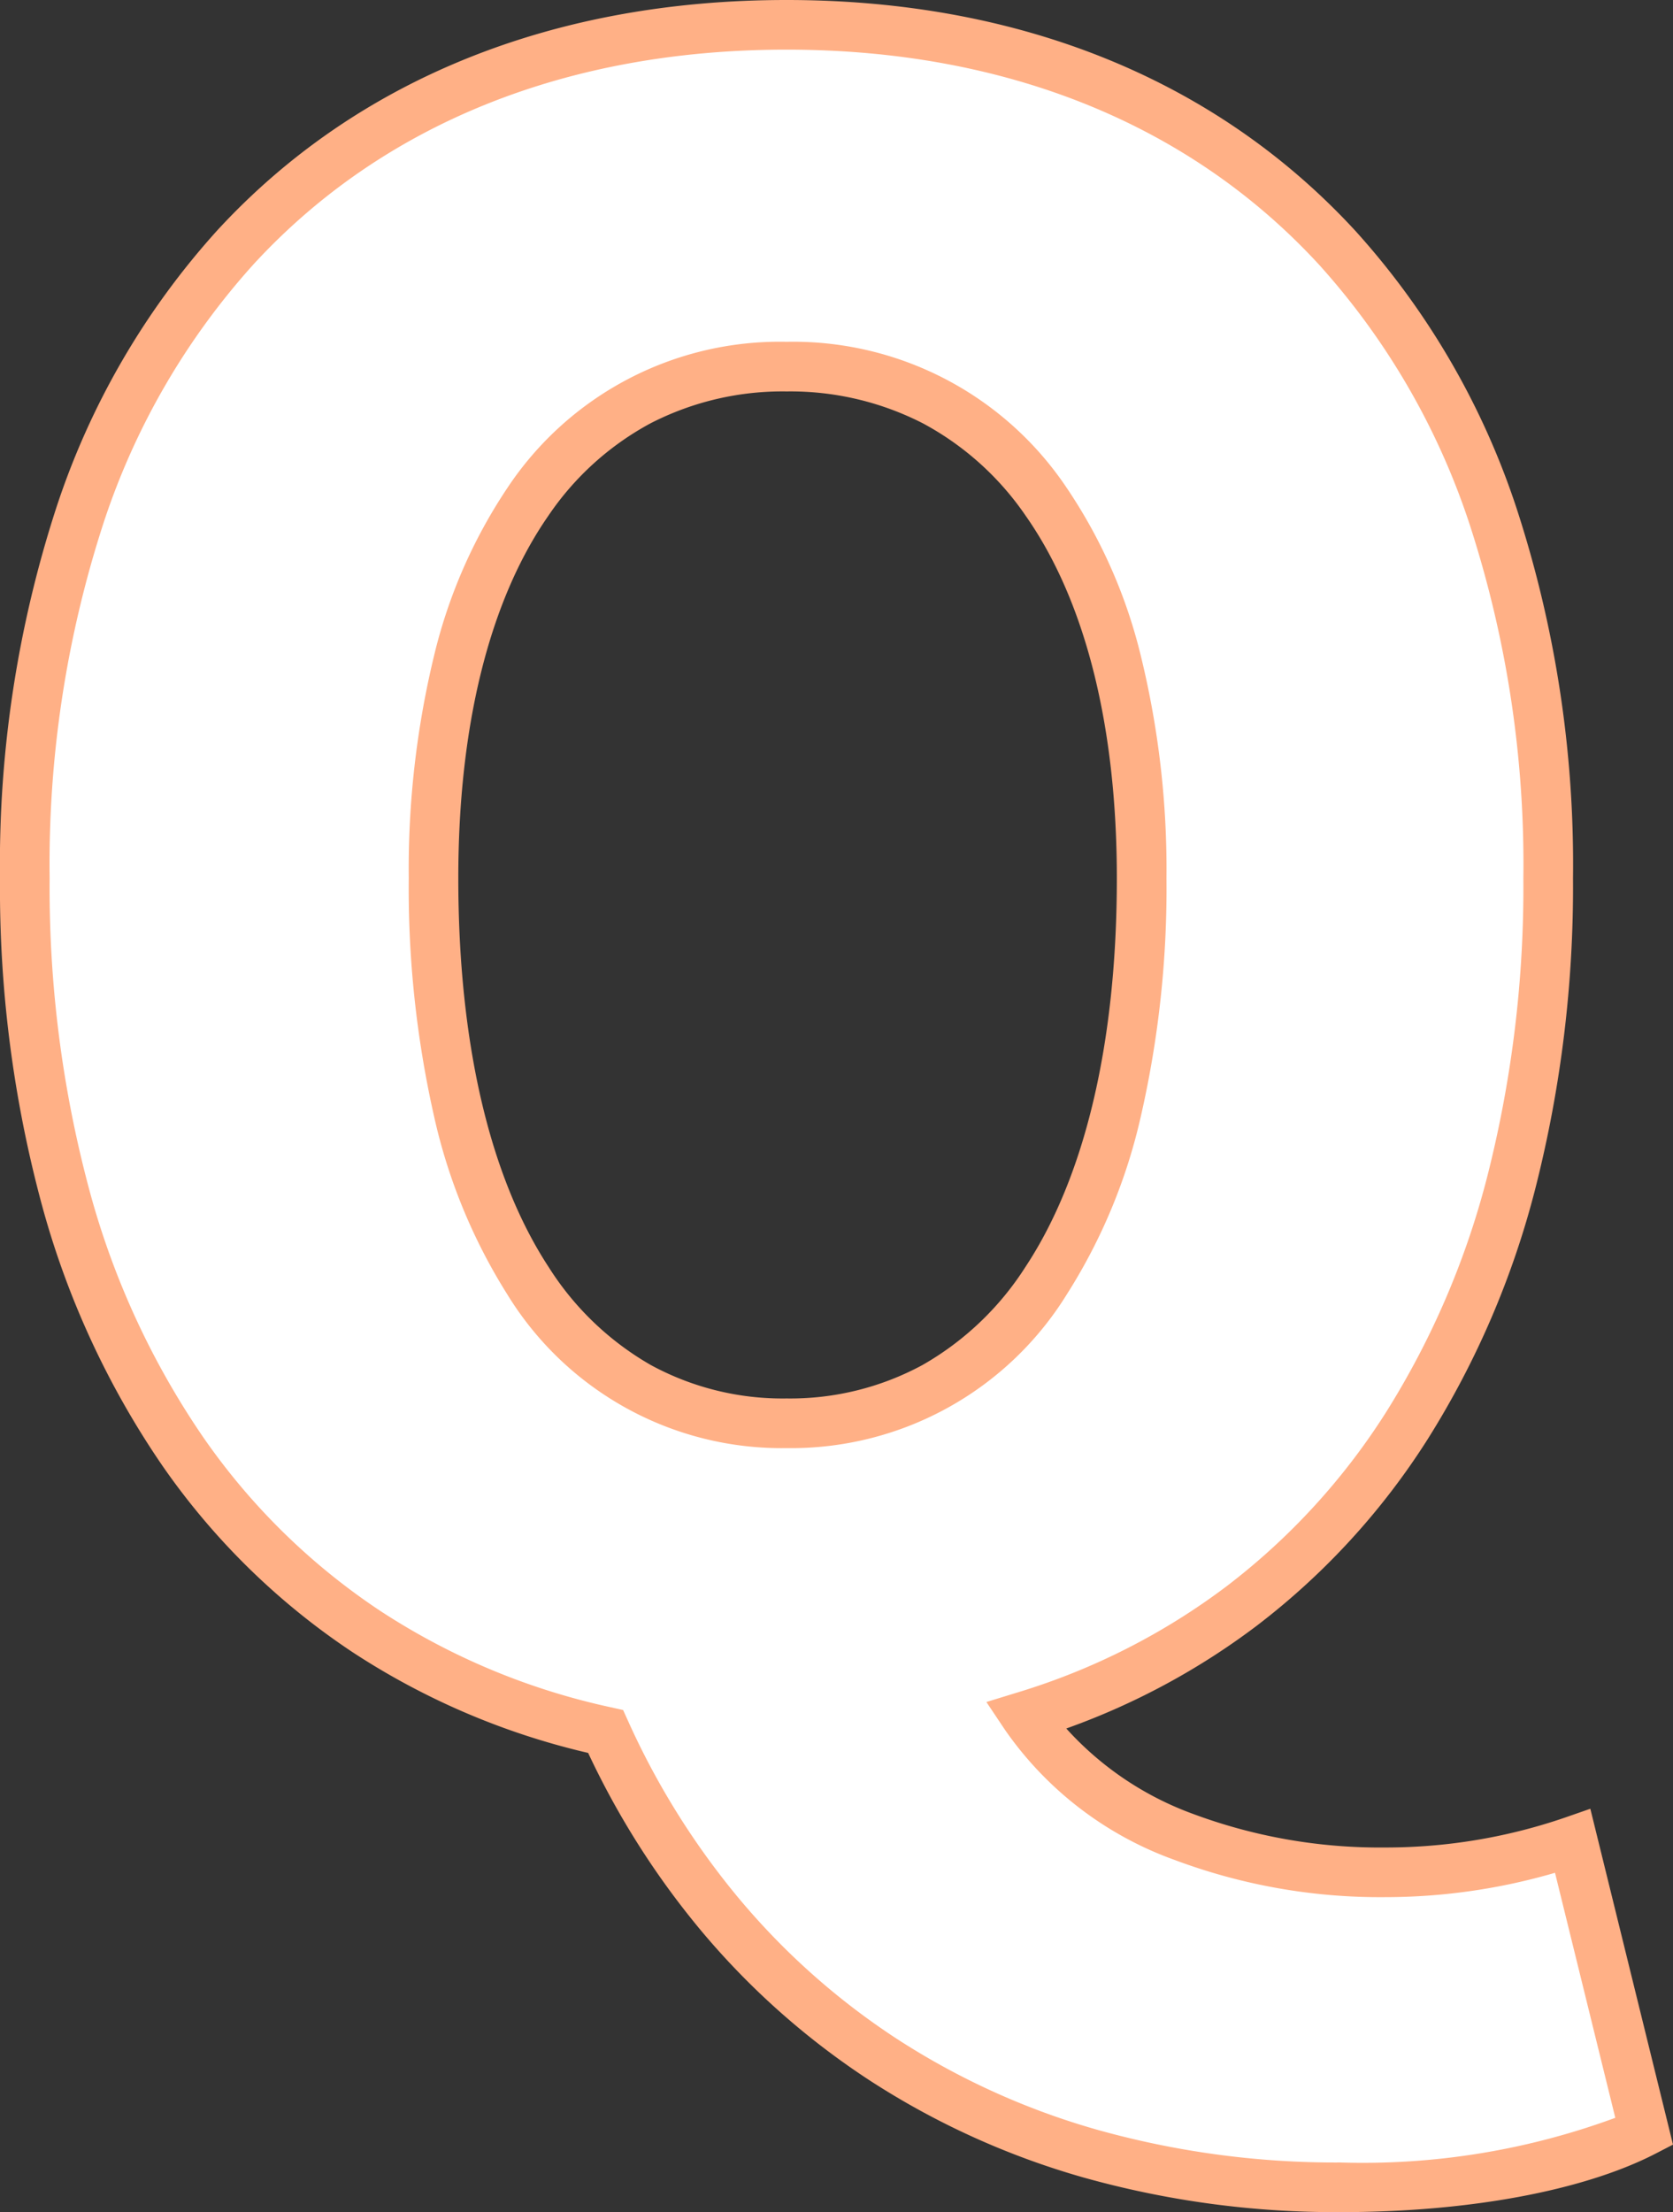
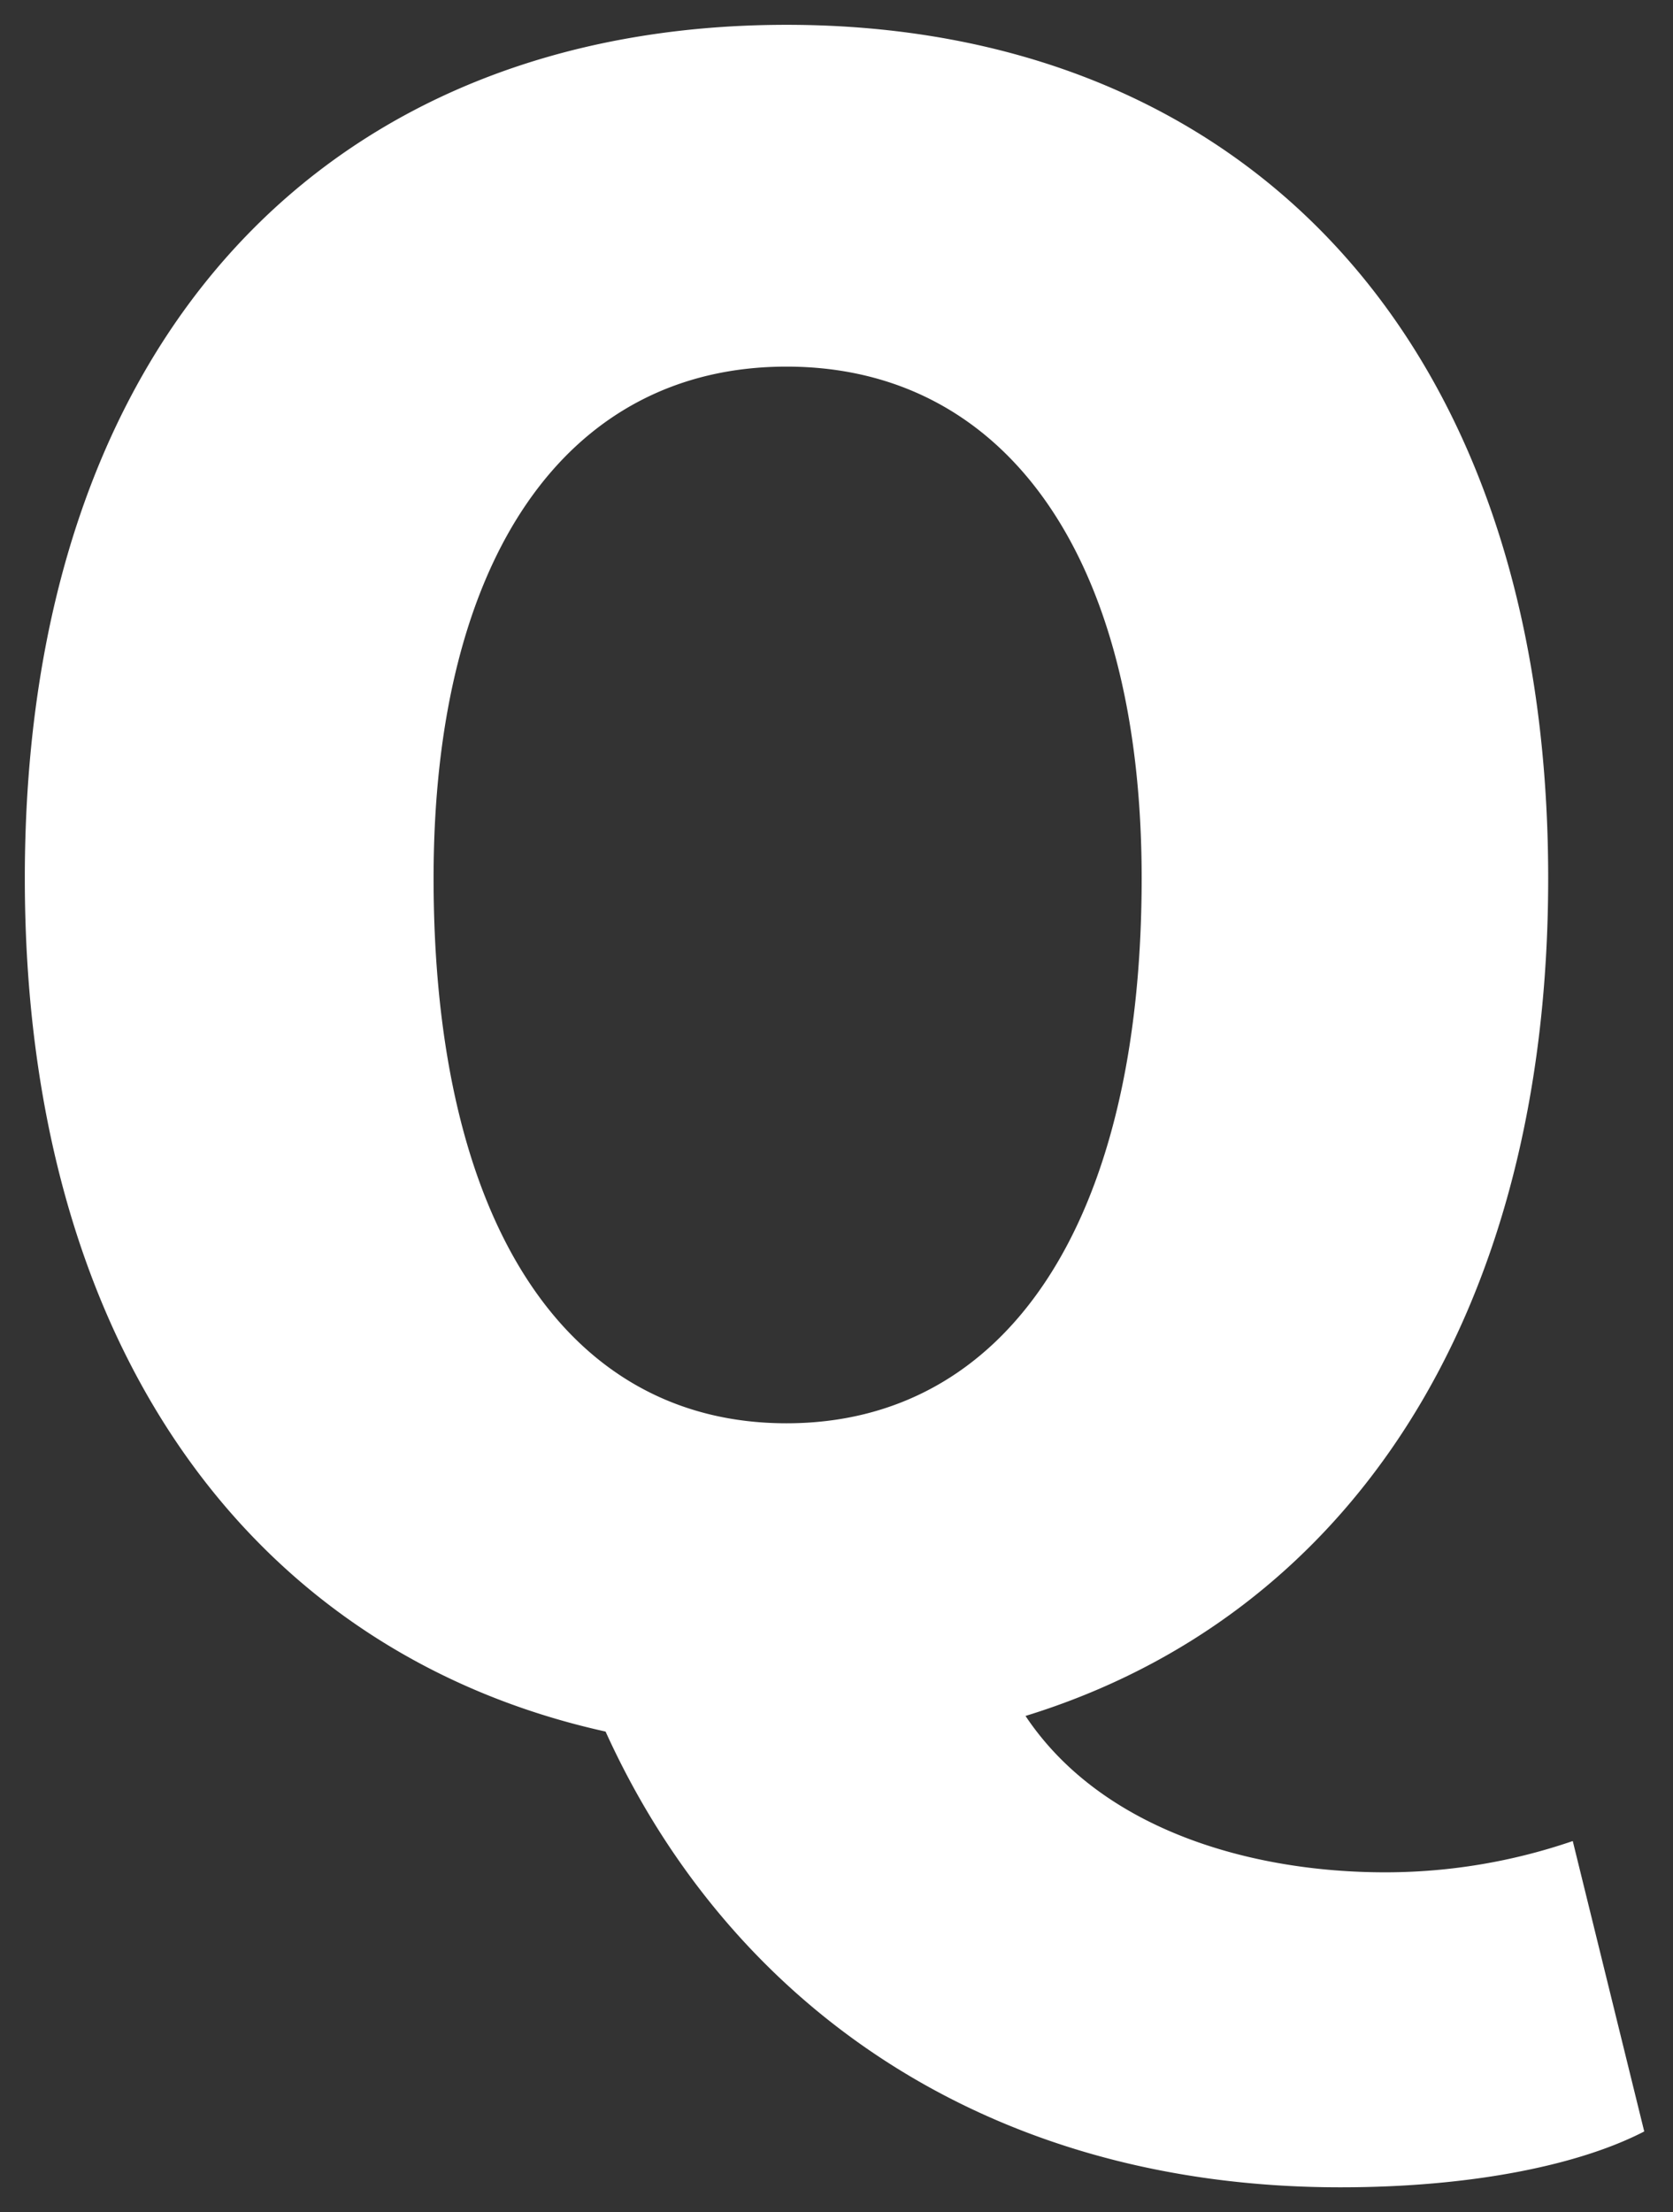
<svg xmlns="http://www.w3.org/2000/svg" width="67.409" height="89.12" viewBox="0 0 67.409 89.12">
  <rect x="0" y="0" width="67.409" height="89.12" fill="#333333" stroke="none" />
  <g id="グループ_248790" data-name="グループ 248790" transform="translate(-1786.59 -1147.7)">
    <path id="パス_249035" data-name="パス 249035" d="M0-11.88c-8.82,0-14.22-8.01-14.22-21.96,0-12.96,5.4-20.61,14.22-20.61S14.31-46.8,14.31-33.84C14.31-19.89,8.82-11.88,0-11.88ZM22.32,18.9c5.31,0,9.63-.9,12.24-2.25L31.68,4.95a23.273,23.273,0,0,1-7.56,1.26c-5.4,0-11.43-1.71-14.49-6.3C22.5-4.05,30.69-16.02,30.69-33.84,30.69-55.71,18.27-68.22,0-68.22S-30.69-55.8-30.69-33.84c0,18.9,9.18,31.23,23.4,34.38C-2.43,11.25,7.74,18.9,22.32,18.9Z" transform="translate(1818.28 1216.92)" fill="#fff" />
-     <path id="パス_249035_-_アウトライン" data-name="パス 249035 - アウトライン" d="M22.32,19.9a37.572,37.572,0,0,1-10.37-1.4,31.753,31.753,0,0,1-8.627-3.925,30.84,30.84,0,0,1-6.752-6A33.072,33.072,0,0,1-7.992,1.4,29.481,29.481,0,0,1-17.5-2.669a28.479,28.479,0,0,1-7.645-7.5A34.581,34.581,0,0,1-30-20.668,48.9,48.9,0,0,1-31.69-33.84,46.381,46.381,0,0,1-29.41-48.8a31.086,31.086,0,0,1,6.479-11.144C-17.341-66.012-9.411-69.22,0-69.22S17.332-66,22.932-59.908A31.186,31.186,0,0,1,29.41-48.761,46.216,46.216,0,0,1,31.69-33.84a49.287,49.287,0,0,1-1.514,12.488,35.421,35.421,0,0,1-4.348,10.123,28.949,28.949,0,0,1-6.874,7.5A28.716,28.716,0,0,1,11.273.416,12.773,12.773,0,0,0,16.361,3.85,21.575,21.575,0,0,0,24.12,5.21a22.234,22.234,0,0,0,7.231-1.2l1.037-.361,3.331,13.531-.7.362C32.118,19.039,27.489,19.9,22.32,19.9ZM0-67.22c-8.838,0-16.259,2.985-21.461,8.633a29.1,29.1,0,0,0-6.057,10.434A44.4,44.4,0,0,0-29.69-33.84a46.9,46.9,0,0,0,1.619,12.632A32.589,32.589,0,0,0-23.5-11.316a26.488,26.488,0,0,0,7.109,6.979,27.6,27.6,0,0,0,9.319,3.9l.488.108.206.455A31.164,31.164,0,0,0-1.9,7.284,28.842,28.842,0,0,0,4.417,12.9,29.755,29.755,0,0,0,12.5,16.576,35.575,35.575,0,0,0,22.32,17.9a29.4,29.4,0,0,0,11.074-1.8L30.965,6.229a24.413,24.413,0,0,1-6.845.981,23.588,23.588,0,0,1-8.486-1.5A14.131,14.131,0,0,1,8.8.465L8.054-.651l1.282-.394a26.945,26.945,0,0,0,8.409-4.279,26.956,26.956,0,0,0,6.4-6.982,33.427,33.427,0,0,0,4.1-9.553A47.292,47.292,0,0,0,29.69-33.84a44.23,44.23,0,0,0-2.172-14.275A29.2,29.2,0,0,0,21.46-58.554C16.248-64.223,8.827-67.22,0-67.22ZM0-10.88a12.966,12.966,0,0,1-11.254-6.2,22.708,22.708,0,0,1-2.957-7.212A41.623,41.623,0,0,1-15.22-33.84a36.551,36.551,0,0,1,1.012-8.934,20.867,20.867,0,0,1,2.969-6.8A13.166,13.166,0,0,1,0-55.45a13.264,13.264,0,0,1,11.281,5.871,20.831,20.831,0,0,1,3,6.8A36.109,36.109,0,0,1,15.31-33.84a41.114,41.114,0,0,1-1.023,9.55,22.658,22.658,0,0,1-2.99,7.212A13.059,13.059,0,0,1,0-10.88ZM0-53.45a11.626,11.626,0,0,0-5.477,1.283A11.62,11.62,0,0,0-9.6-48.435c-2.371,3.415-3.624,8.462-3.624,14.595,0,6.611,1.258,12.027,3.639,15.664a11.818,11.818,0,0,0,4.123,3.952A11.109,11.109,0,0,0,0-12.88a11.184,11.184,0,0,0,5.474-1.345A11.921,11.921,0,0,0,9.628-18.18c2.409-3.646,3.682-9.061,3.682-15.66,0-6.122-1.268-11.168-3.666-14.591a11.728,11.728,0,0,0-4.151-3.735A11.7,11.7,0,0,0,0-53.45Z" transform="translate(1818.28 1216.92)" fill="#ffb086" />
  </g>
</svg>